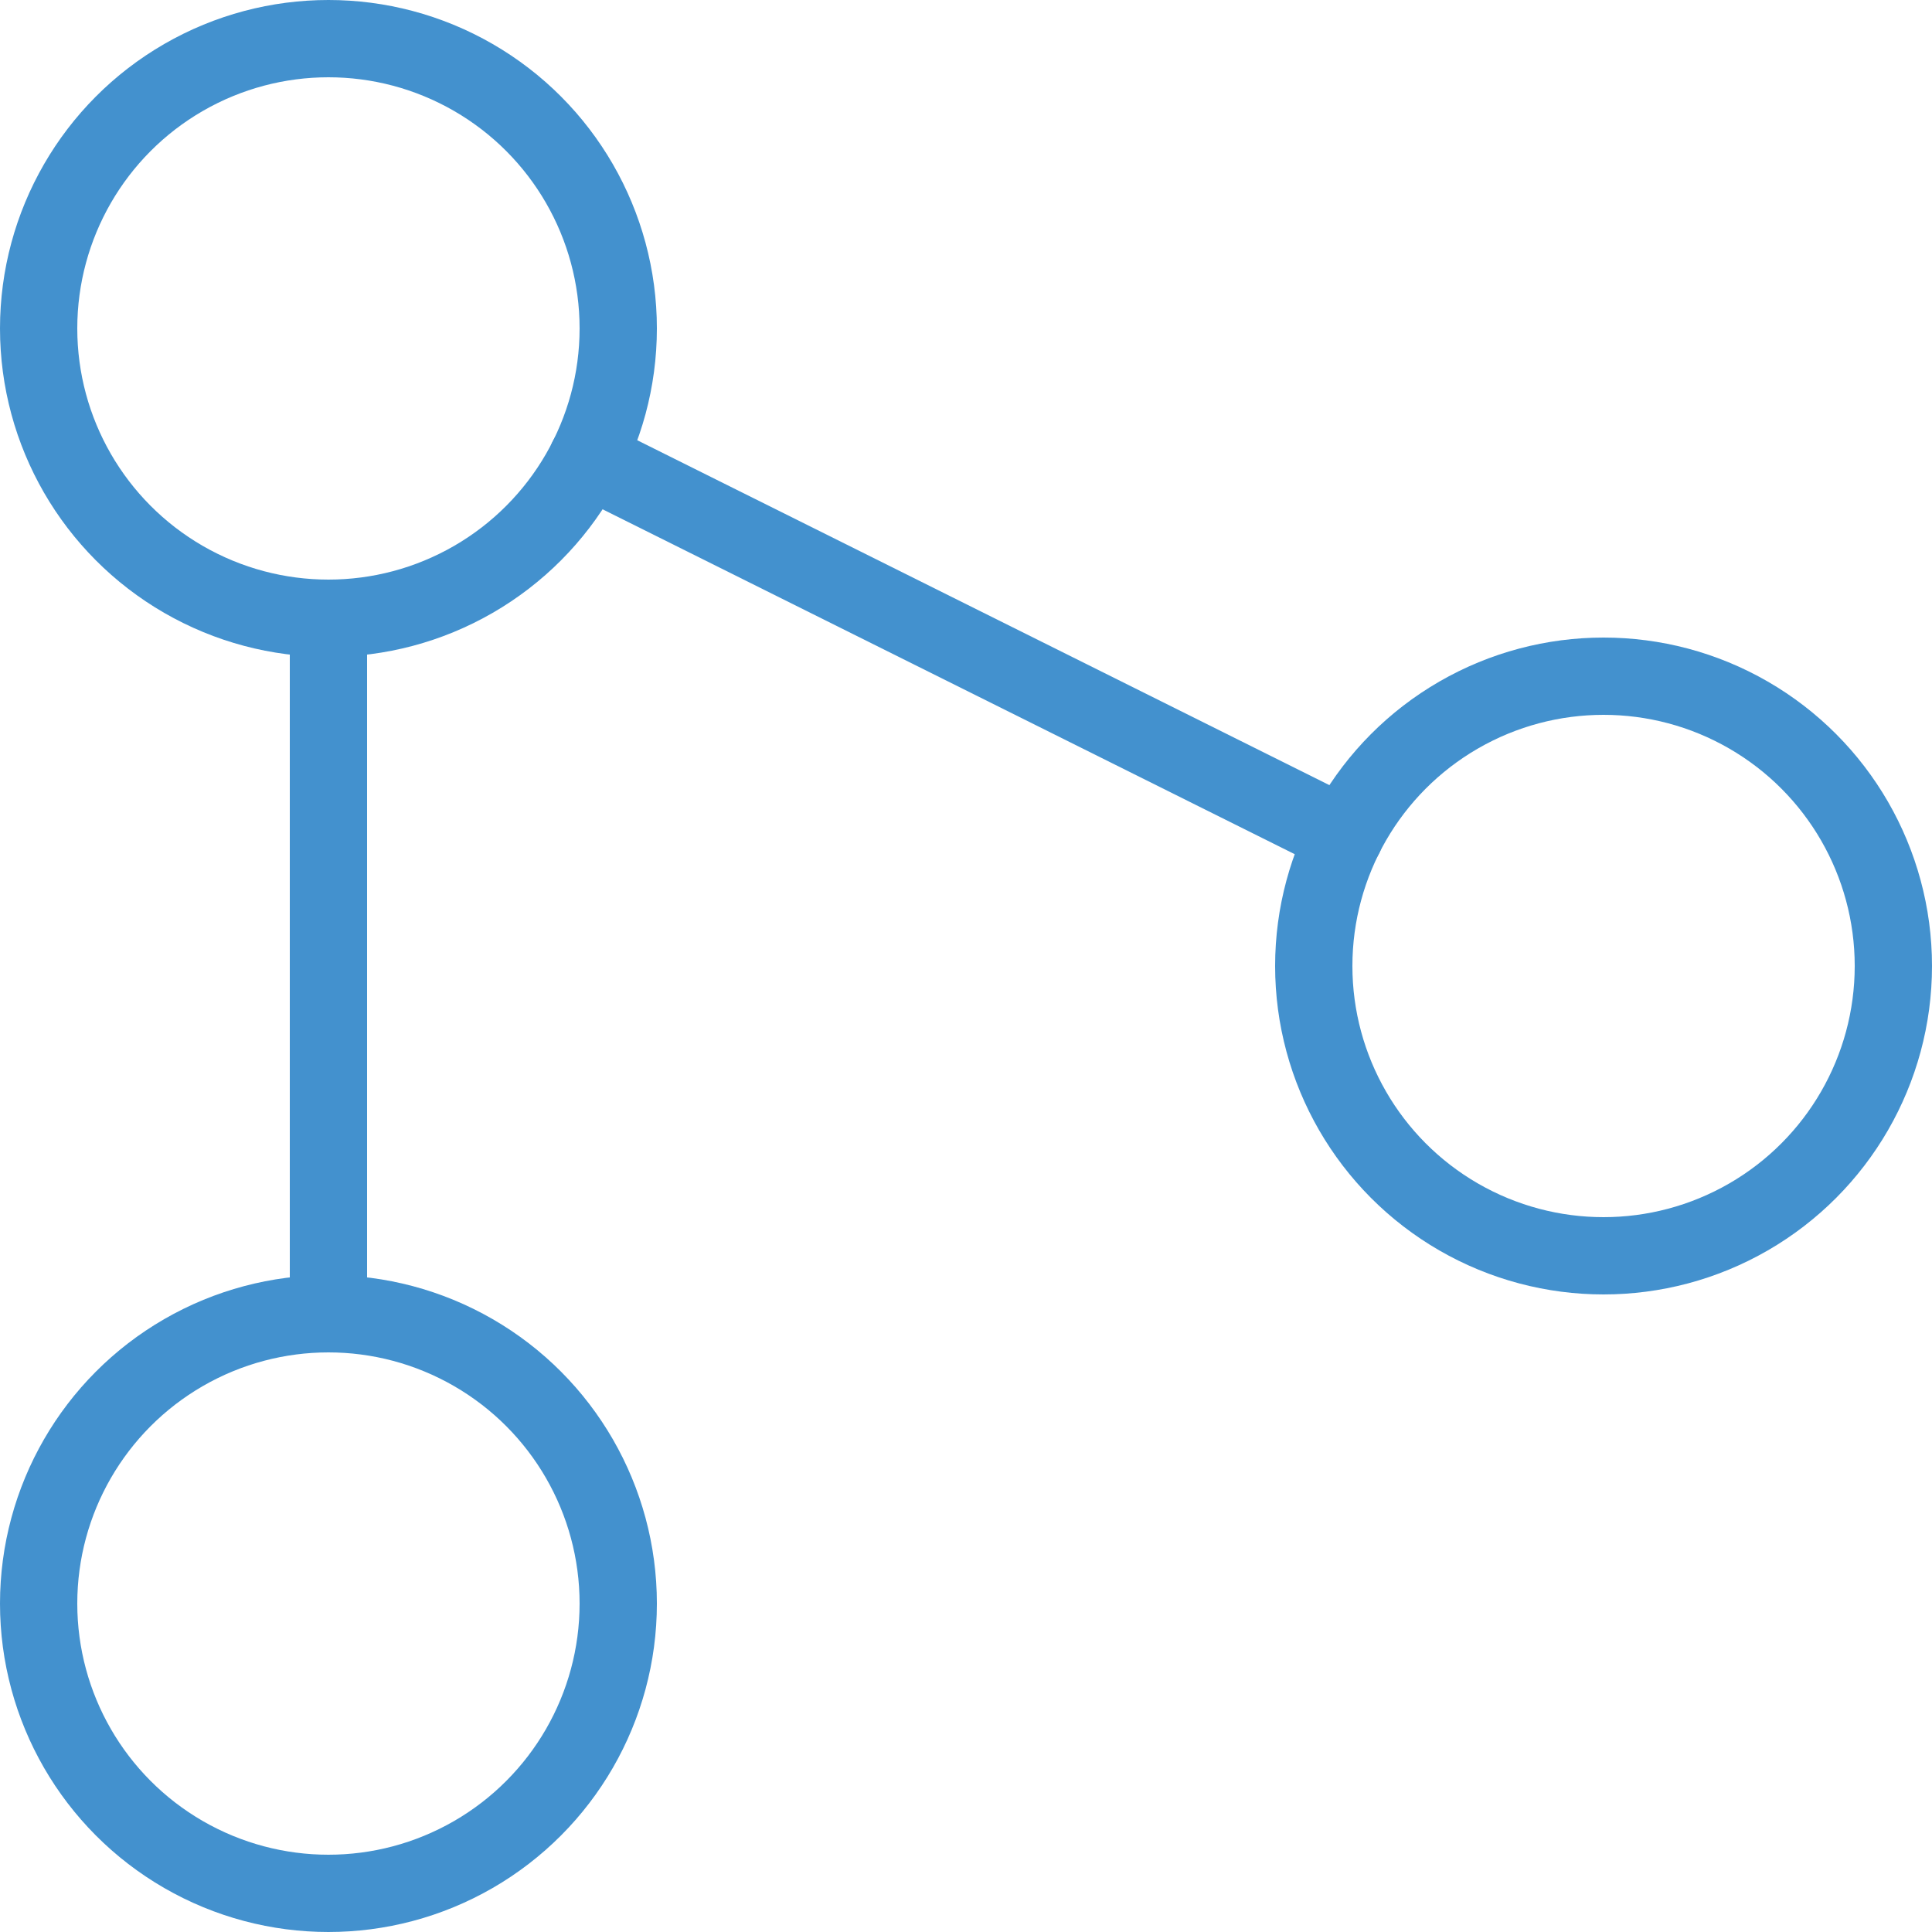
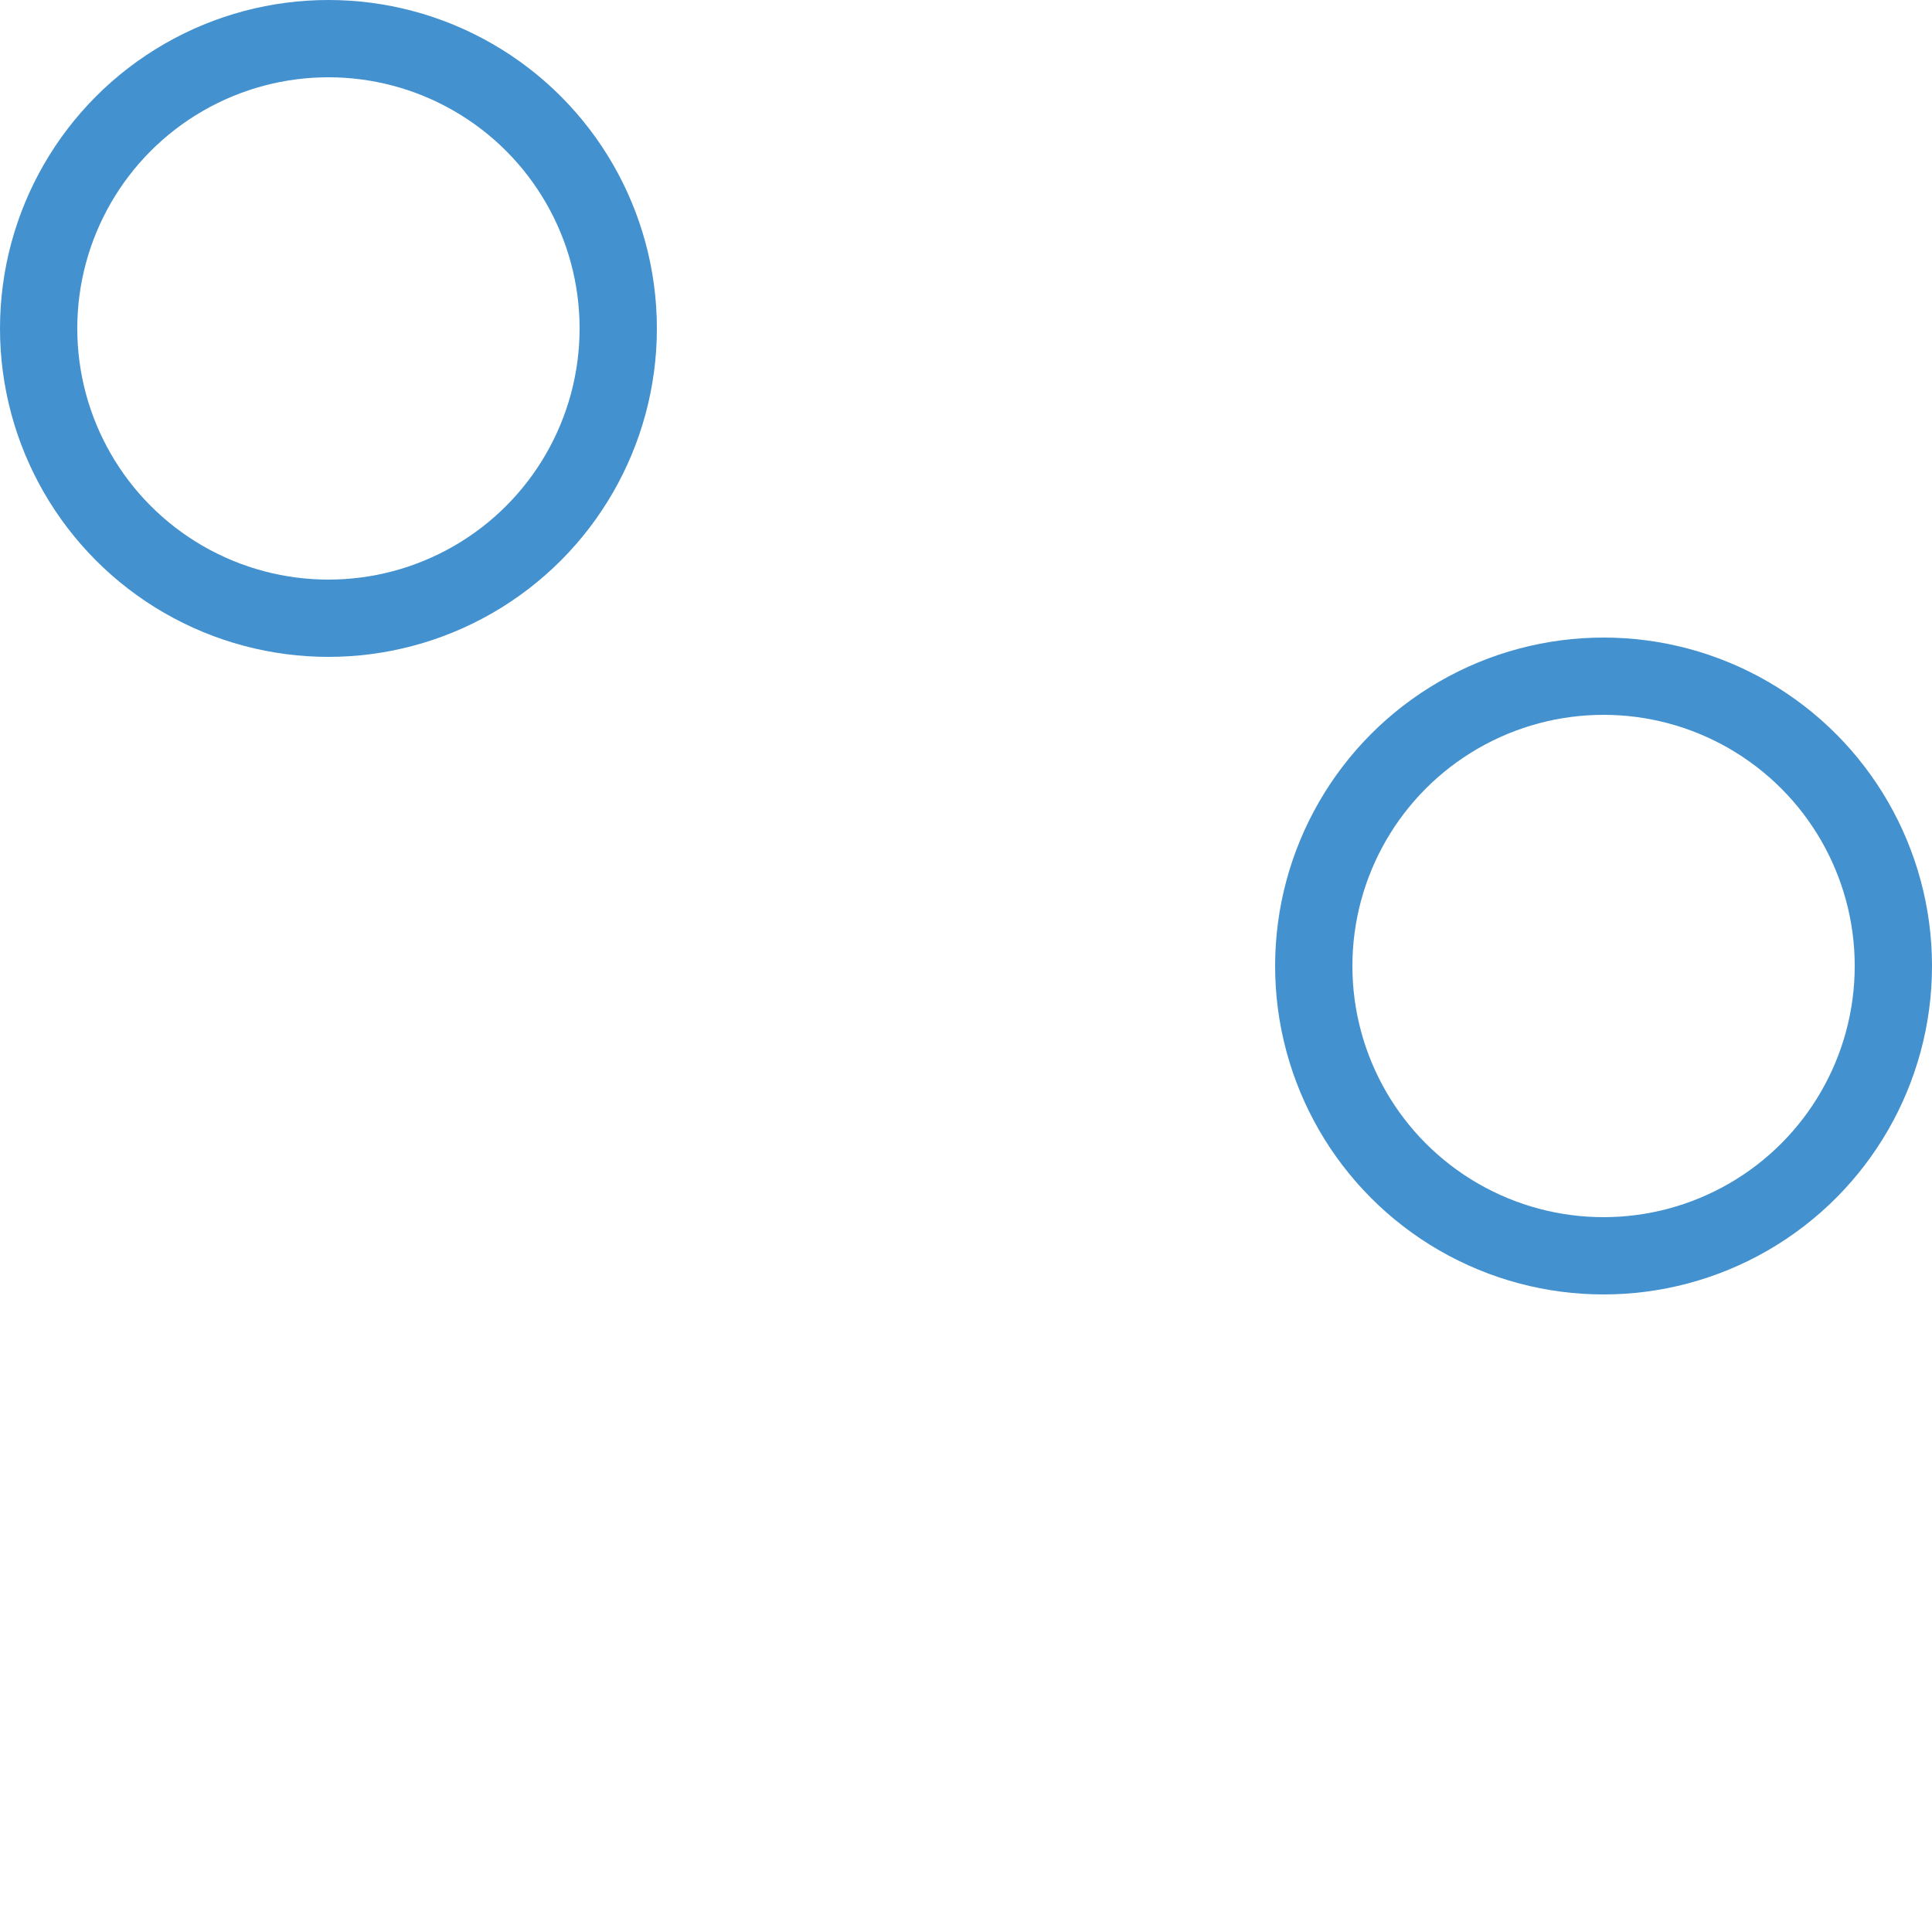
<svg xmlns="http://www.w3.org/2000/svg" version="1.1" id="Layer_1" x="0px" y="0px" viewBox="0 0 150 150" style="enable-background:new 0 0 150 150;" xml:space="preserve">
  <style type="text/css"> .st0{fill:none;stroke:#4391CE;stroke-width:6;stroke-linecap:round;stroke-linejoin:round;stroke-miterlimit:10;} .st1{fill:none;stroke:#4391CE;stroke-width:6;stroke-linejoin:round;stroke-miterlimit:10;} </style>
  <g>
    <circle class="st0" cx="25.5" cy="25.5" r="22.5" />
-     <circle class="st0" cx="25.5" cy="124.5" r="22.5" />
    <circle class="st0" cx="124.5" cy="75" r="22.5" />
-     <line class="st0" x1="25.5" y1="48" x2="25.5" y2="102" />
-     <line class="st0" x1="45.6" y1="35.6" x2="104.4" y2="64.9" />
  </g>
</svg>